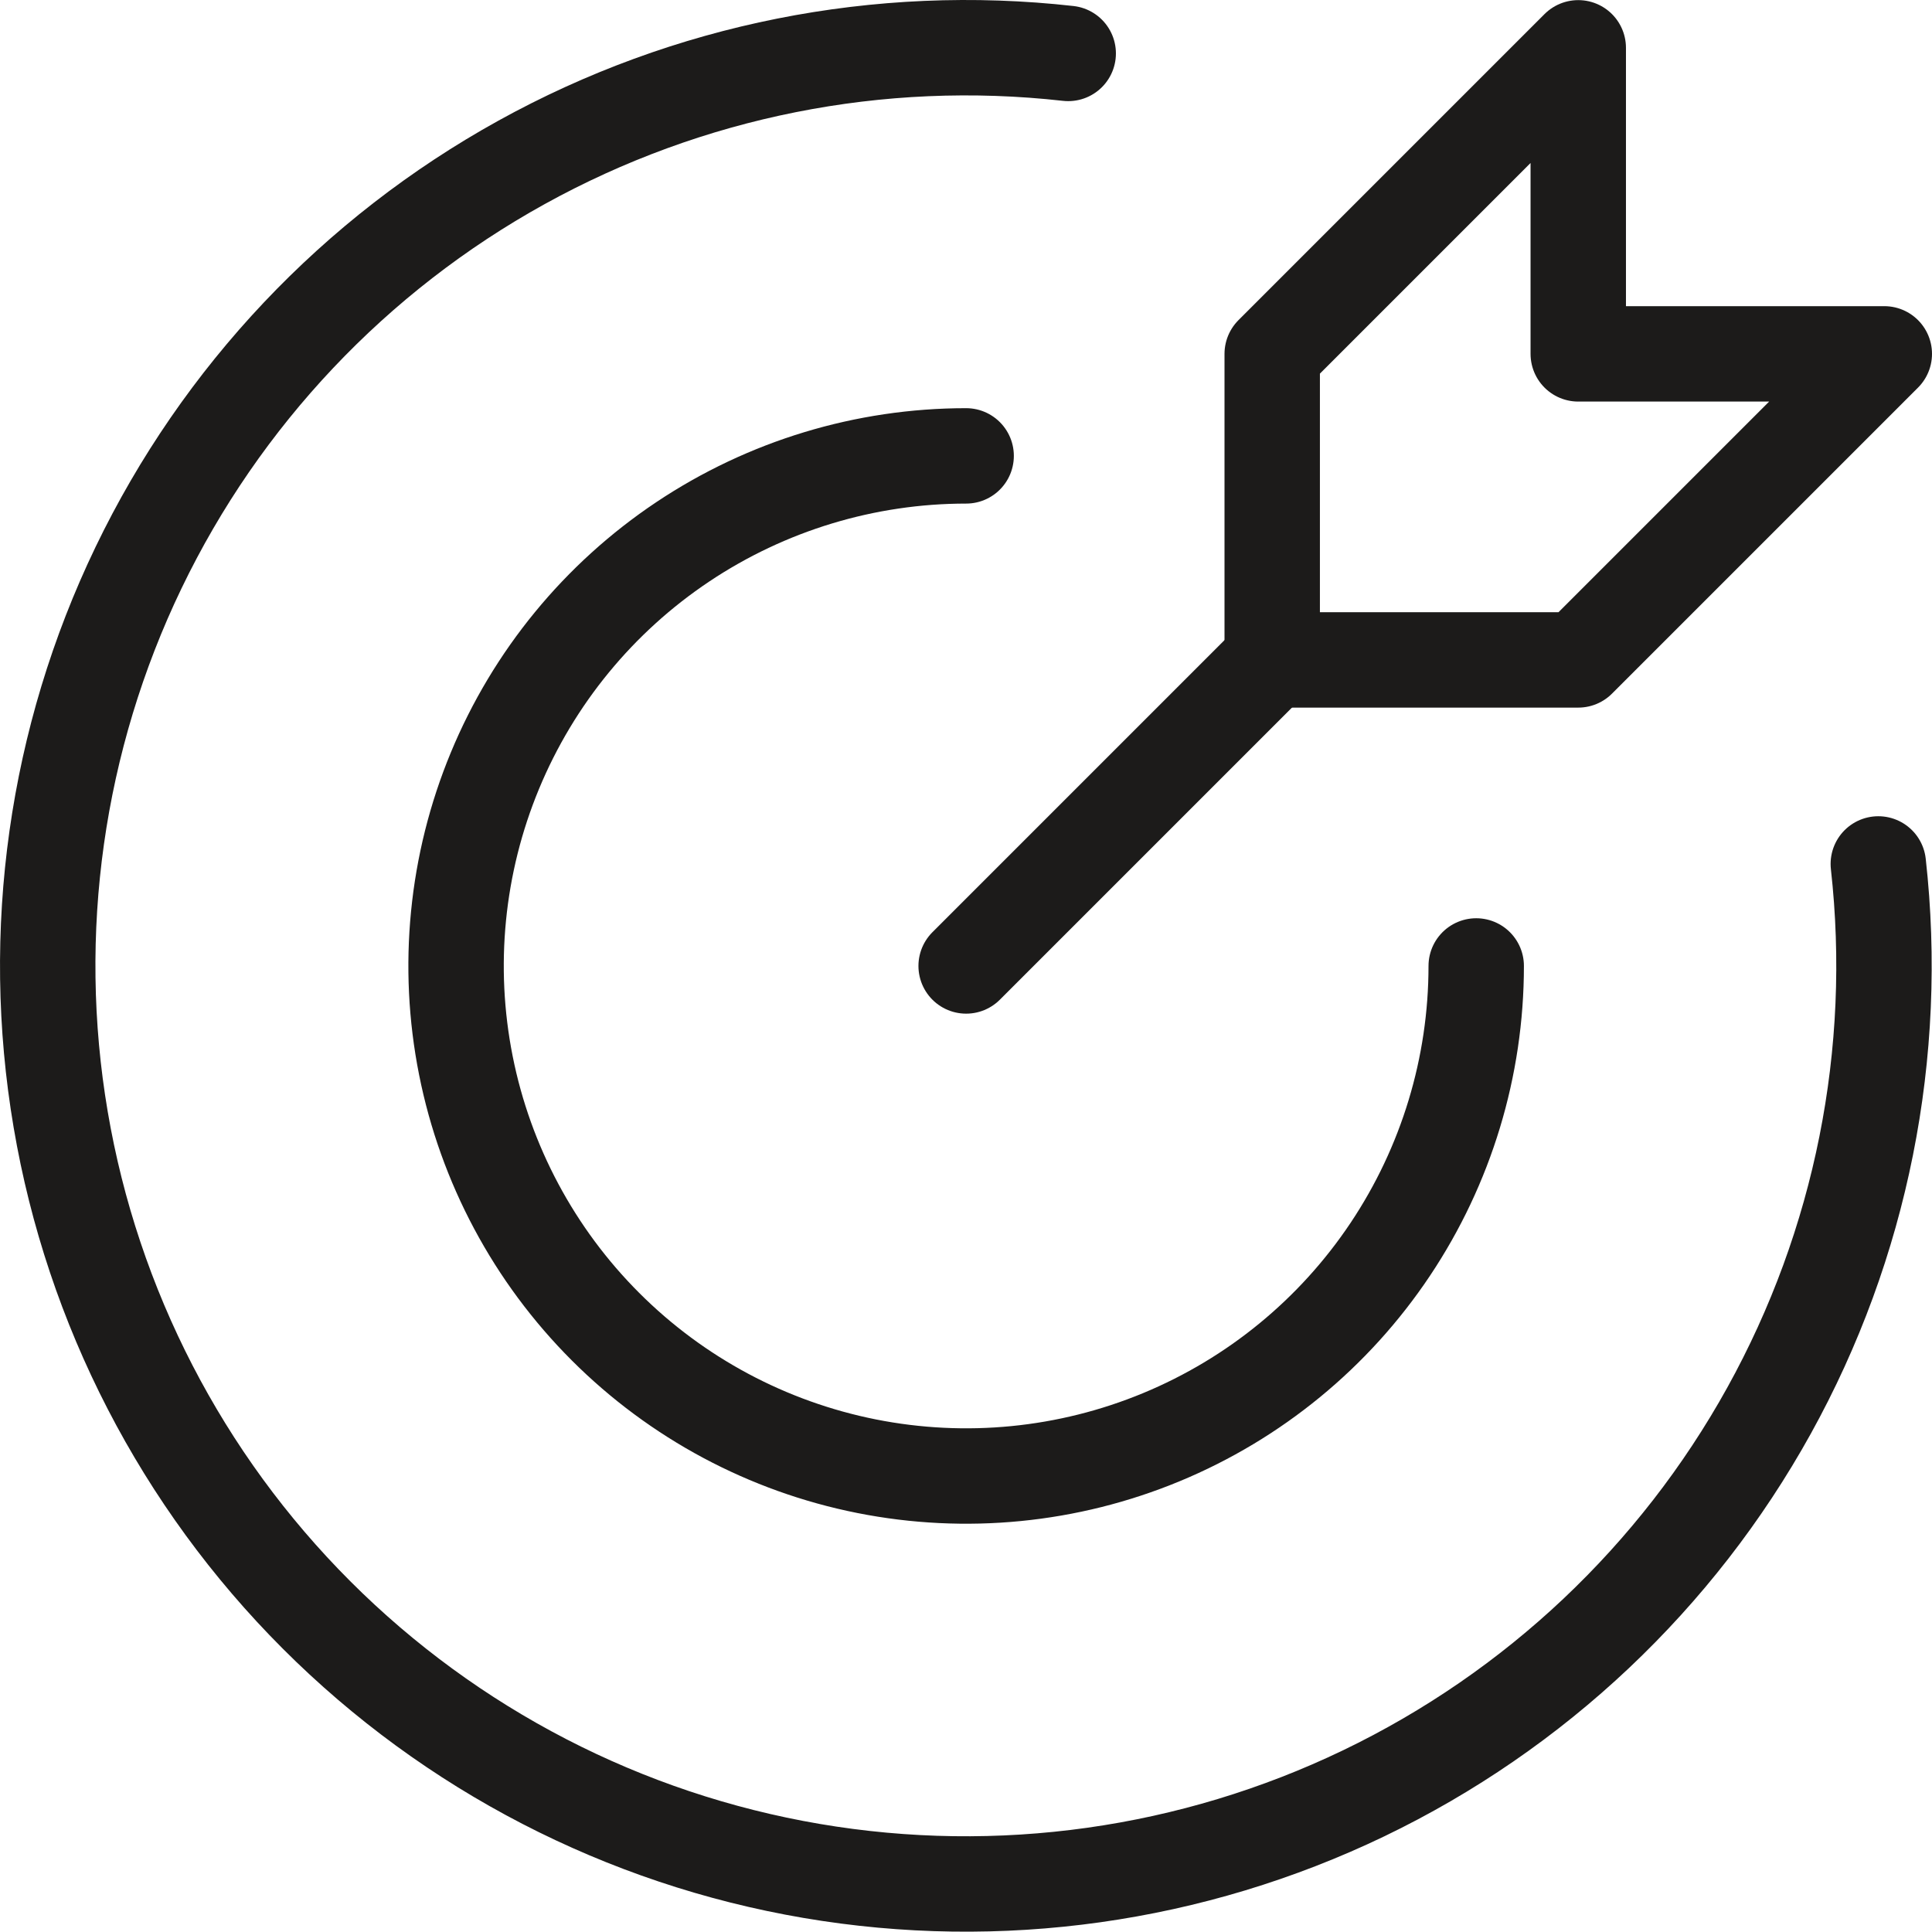
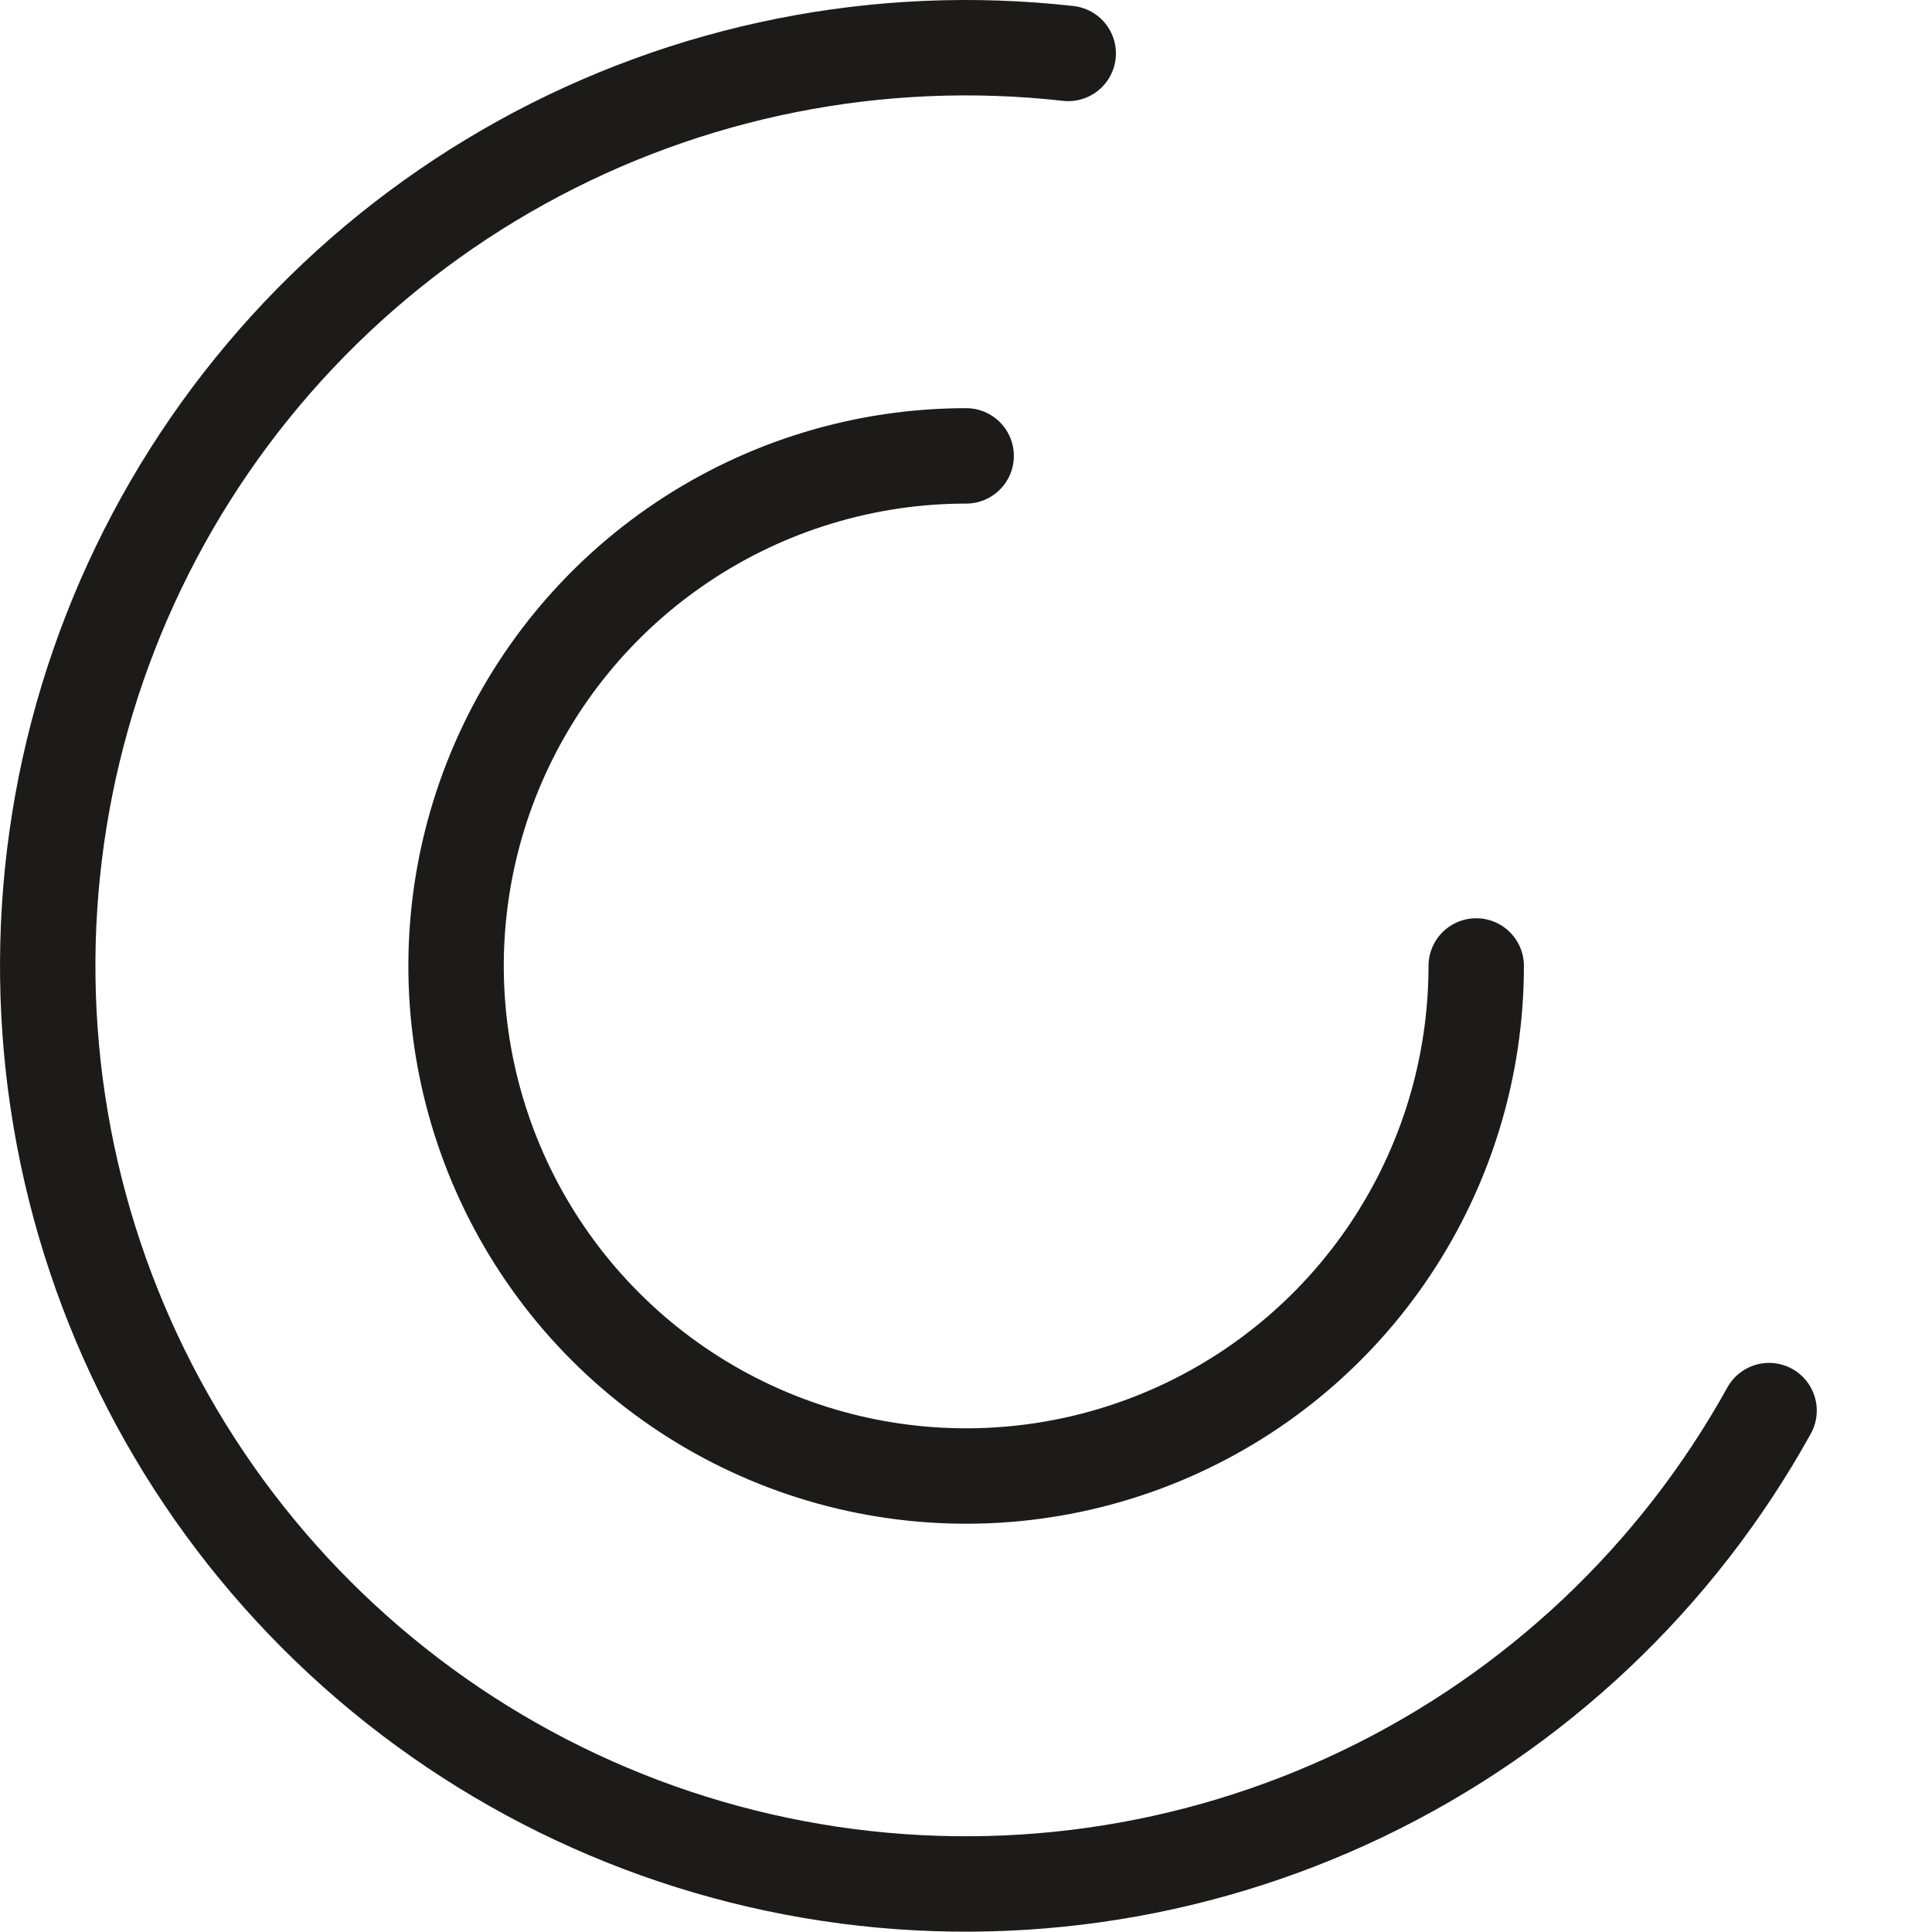
<svg xmlns="http://www.w3.org/2000/svg" width="81" height="81" viewBox="0 0 81 81" fill="none">
  <path d="M40.506 19.113C36.277 19.113 32.142 20.367 28.625 22.717C25.108 25.067 22.367 28.407 20.749 32.314C19.13 36.222 18.707 40.522 19.532 44.67C20.357 48.818 22.394 52.629 25.385 55.62C28.375 58.61 32.186 60.647 36.334 61.472C40.483 62.297 44.782 61.874 48.69 60.255C52.598 58.637 55.938 55.896 58.287 52.379C60.637 48.862 61.891 44.727 61.891 40.498" stroke="#1C1B1A" stroke-width="4" stroke-linecap="round" stroke-linejoin="round" />
-   <path d="M44.785 2.24C36.856 1.35 28.846 2.947 21.864 6.809C14.881 10.67 9.272 16.606 5.81 23.796C2.349 30.985 1.208 39.072 2.544 46.938C3.88 54.805 7.627 62.062 13.268 67.705C18.909 73.349 26.163 77.1 34.029 78.44C41.895 79.78 49.983 78.642 57.174 75.185C64.365 71.727 70.304 66.121 74.169 59.14C78.034 52.16 79.635 44.151 78.749 36.221" stroke="#1C1B1A" stroke-width="4" stroke-linecap="round" stroke-linejoin="round" />
-   <path d="M53.338 14.836V27.667H66.169L79 14.836H66.169V2.005L53.338 14.836Z" stroke="#1C1B1A" stroke-width="4" stroke-linecap="round" stroke-linejoin="round" />
-   <path d="M53.337 27.667L40.506 40.498" stroke="#1C1B1A" stroke-width="4" stroke-linecap="round" stroke-linejoin="round" />
+   <path d="M44.785 2.24C36.856 1.35 28.846 2.947 21.864 6.809C14.881 10.67 9.272 16.606 5.81 23.796C2.349 30.985 1.208 39.072 2.544 46.938C3.88 54.805 7.627 62.062 13.268 67.705C18.909 73.349 26.163 77.1 34.029 78.44C41.895 79.78 49.983 78.642 57.174 75.185C64.365 71.727 70.304 66.121 74.169 59.14" stroke="#1C1B1A" stroke-width="4" stroke-linecap="round" stroke-linejoin="round" />
</svg>